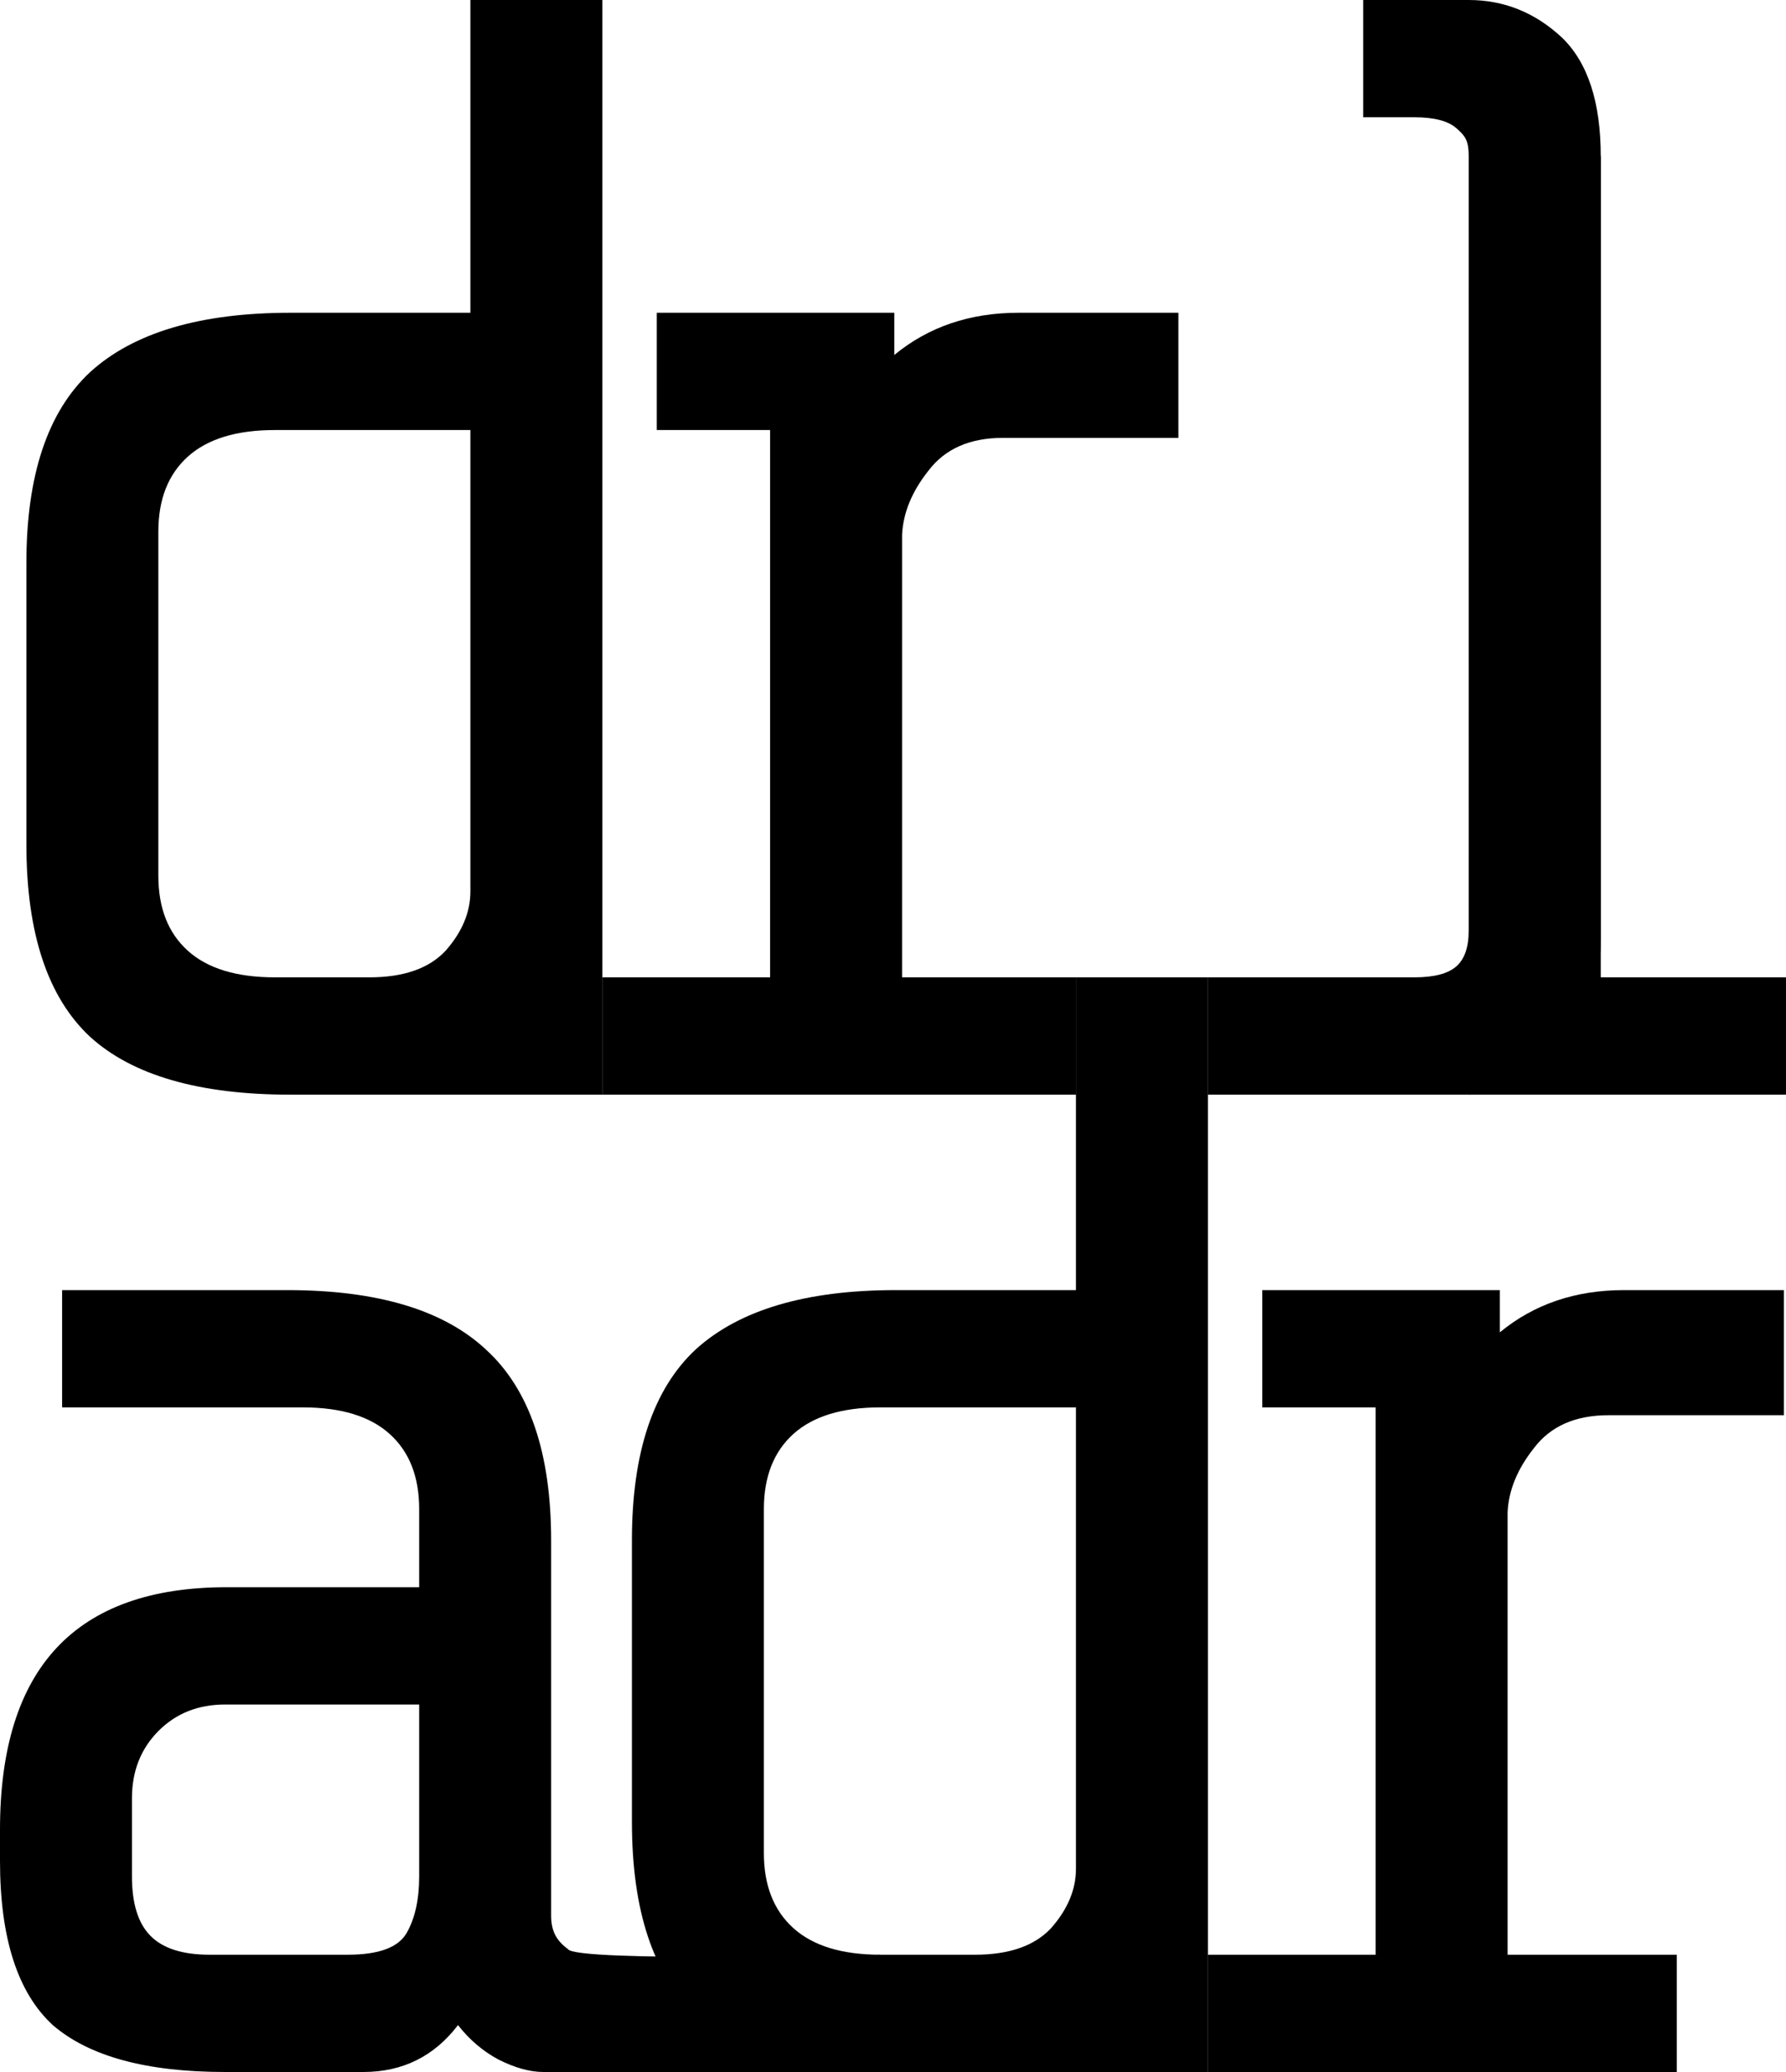
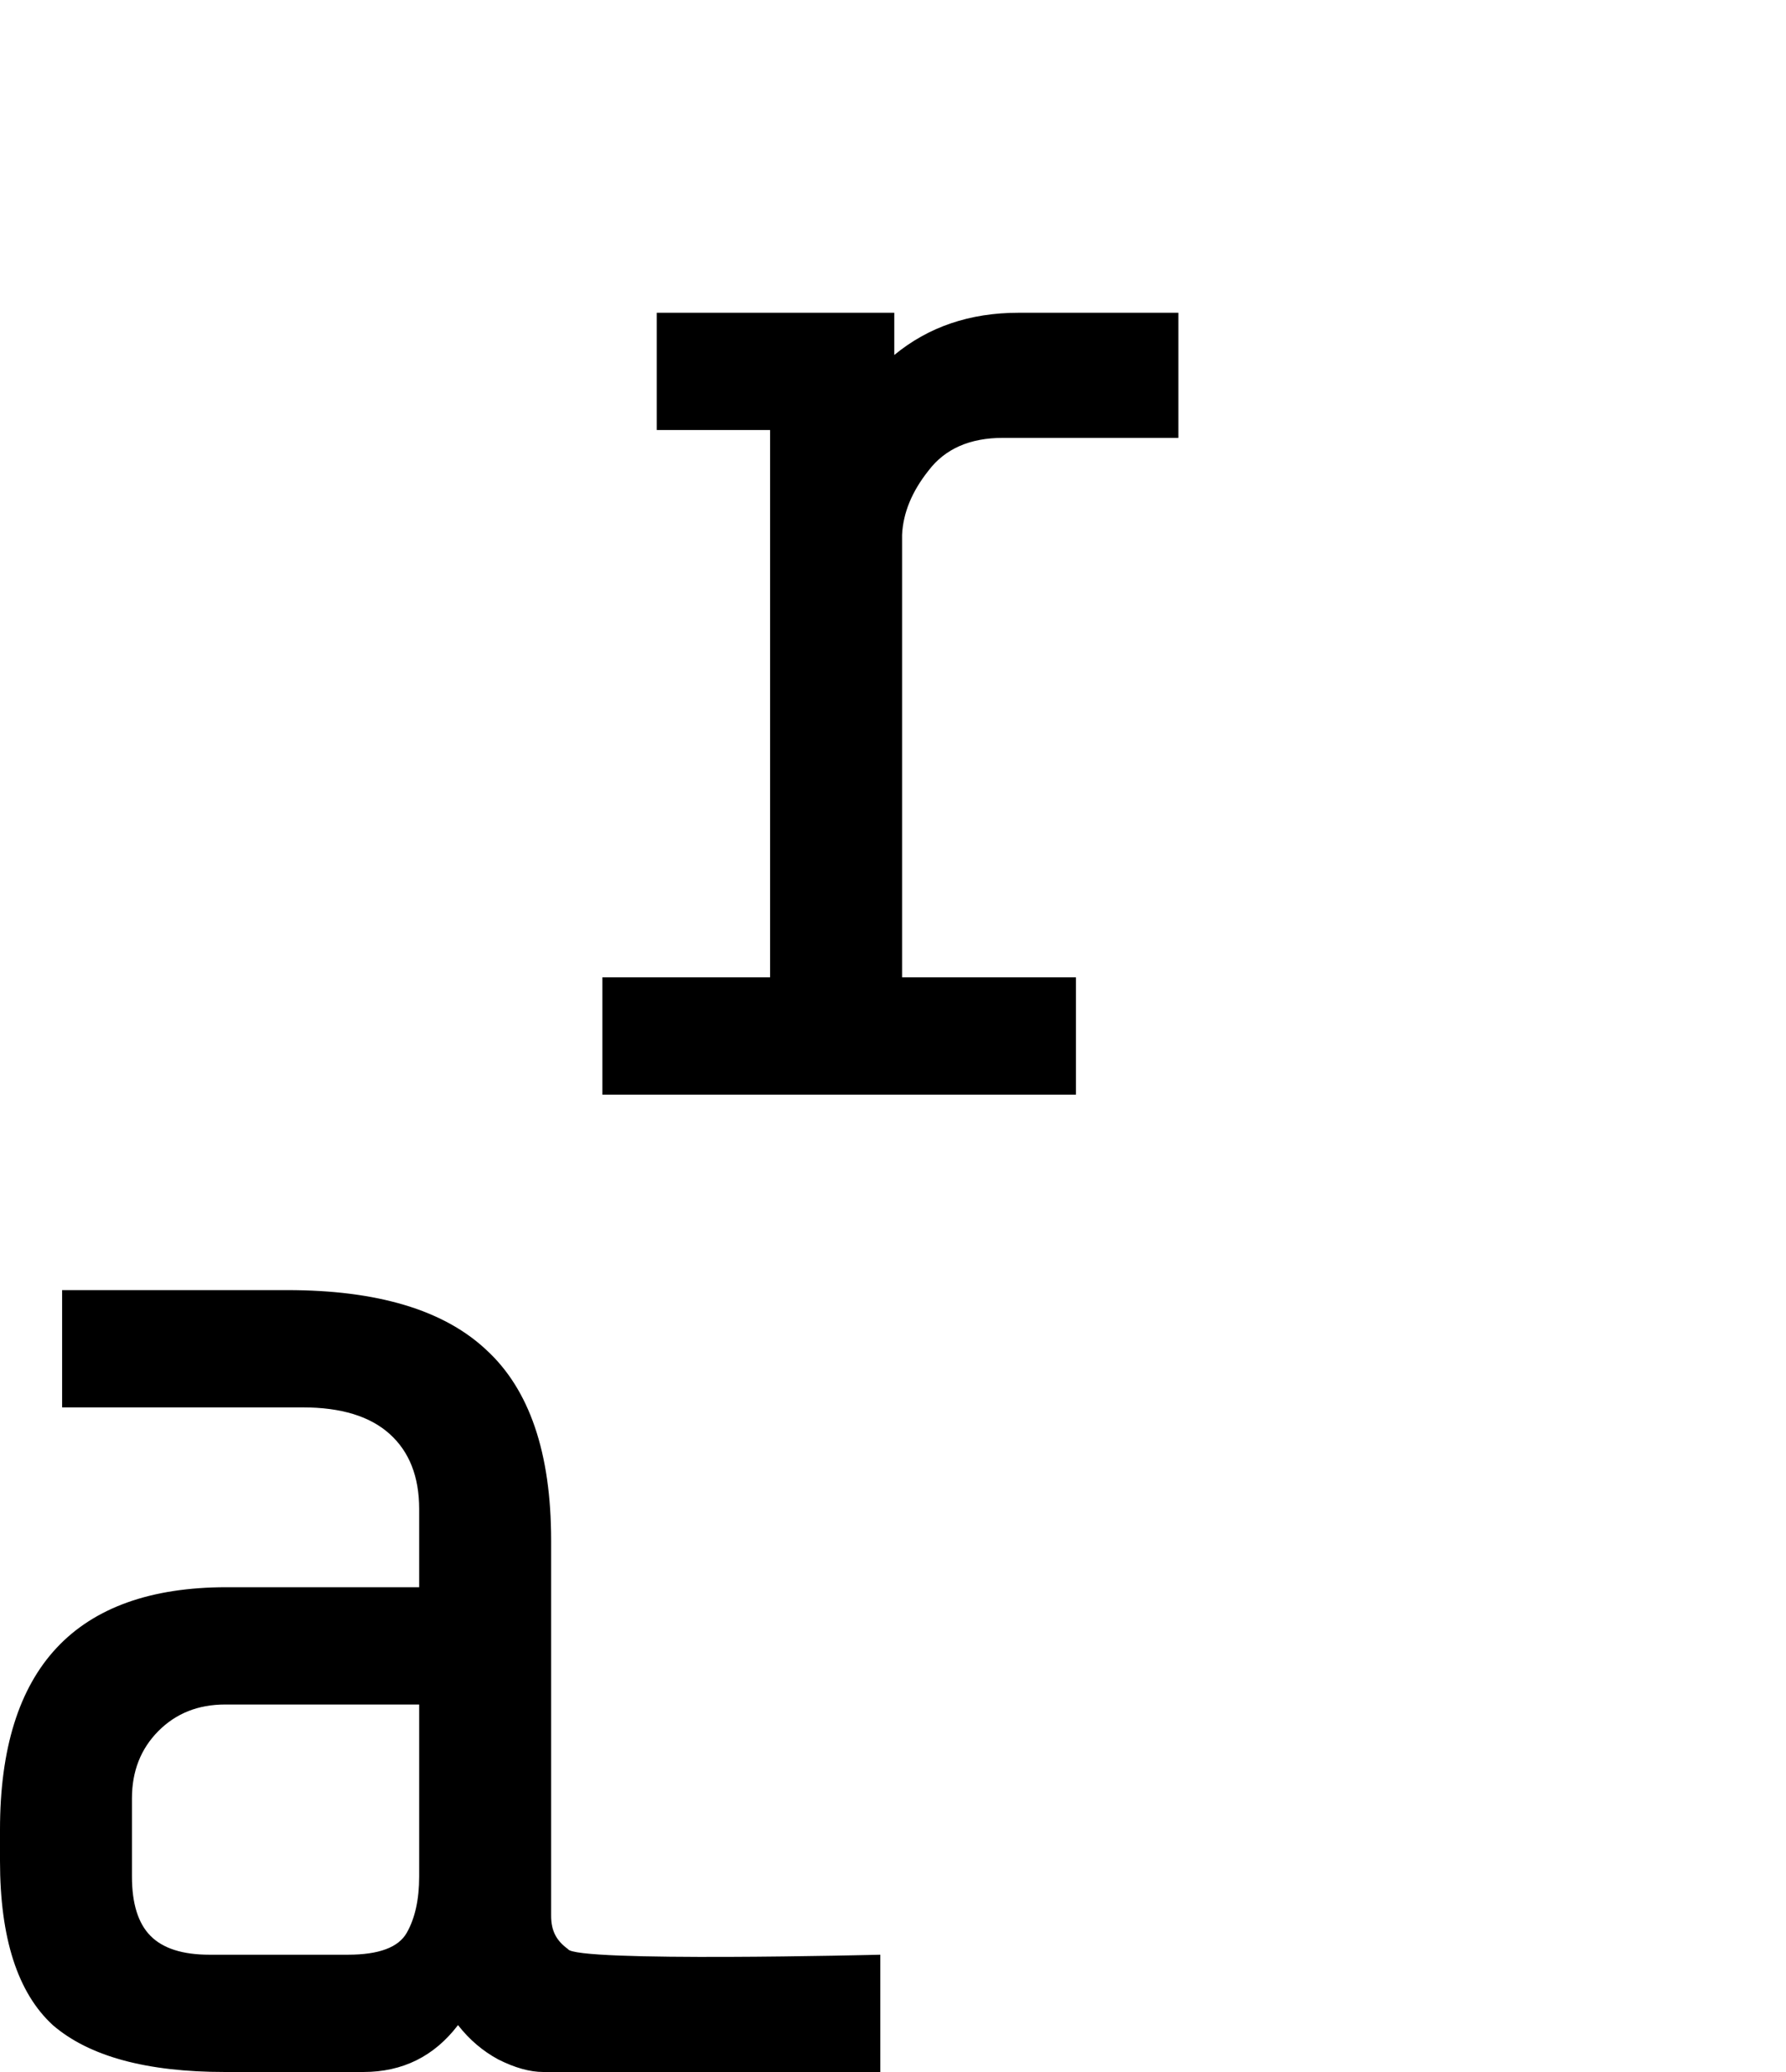
<svg xmlns="http://www.w3.org/2000/svg" width="50" height="58" viewBox="0 0 50 58" fill="none">
-   <path d="M11.278 30.642H9.91H8.128C5.578 30.642 3.709 30.102 2.521 29.022C1.333 27.913 0.739 26.118 0.739 23.638V15.758C0.739 13.307 1.333 11.527 2.521 10.418C3.738 9.309 5.607 8.755 8.128 8.755H13.169V0H16.864V30.642H9.91H11.278ZM10.344 27.358C11.3 27.358 12.01 27.11 12.474 26.614C12.938 26.089 13.169 25.535 13.169 24.951V12.038H7.693C6.621 12.038 5.81 12.286 5.259 12.782C4.708 13.278 4.433 13.978 4.433 14.883V24.513C4.433 25.418 4.708 26.118 5.259 26.614C5.81 27.11 6.621 27.358 7.693 27.358H10.344Z" fill="black" />
  <path d="M21.559 27.358V12.038H18.387V8.755H25.036V9.937C25.992 9.149 27.151 8.755 28.513 8.755H32.99V12.257H28.079C27.151 12.257 26.456 12.563 25.992 13.176C25.529 13.759 25.283 14.358 25.254 14.971V27.358H30.122V30.642H16.864V27.358H21.559Z" fill="black" />
-   <path d="M41.118 30.642C42.103 30.642 42.972 30.291 43.725 29.591C44.45 28.891 44.812 27.782 44.812 26.264L44.814 4.377L41.119 0L41.118 26.045C41.118 26.512 41.002 26.848 40.77 27.052C40.538 27.256 40.147 27.358 39.596 27.358H33.816V30.642H41.118Z" fill="black" />
  <path d="M15.212 58C14.835 58 14.415 57.883 13.952 57.65C13.517 57.416 13.14 57.095 12.822 56.687C12.155 57.562 11.271 58 10.17 58H6.302C4.1 58 2.492 57.562 1.478 56.687C0.493 55.782 0 54.25 0 52.091V51.215C0 46.692 2.115 44.43 6.346 44.43H11.735V42.242C11.735 41.337 11.46 40.636 10.909 40.14C10.359 39.644 9.547 39.396 8.475 39.396H1.739V36.113H8.041C10.562 36.113 12.416 36.668 13.604 37.777C14.821 38.886 15.429 40.666 15.429 43.117V53.623C15.429 54.06 15.582 54.326 15.9 54.559C16.085 54.932 24.645 54.717 24.645 54.717V58H15.212ZM9.736 54.717C10.605 54.717 11.155 54.513 11.387 54.104C11.619 53.696 11.735 53.17 11.735 52.528V47.713H6.302C5.549 47.713 4.926 47.961 4.433 48.457C3.941 48.953 3.694 49.581 3.694 50.34V52.528C3.694 53.287 3.868 53.842 4.216 54.192C4.564 54.542 5.114 54.717 5.867 54.717H9.736Z" fill="black" />
-   <path d="M26.862 58H24.645C22.095 58 19.473 56.38 19.473 56.38C18.285 55.271 17.691 53.477 17.691 50.996V43.117C17.691 40.666 18.285 38.886 19.473 37.777C20.69 36.668 22.559 36.113 25.08 36.113H30.122V27.358H33.816V58H26.862ZM27.296 54.717C28.253 54.717 28.962 54.469 29.426 53.973C29.89 53.447 30.122 52.893 30.122 52.309V39.396H24.645C23.573 39.396 22.762 39.644 22.211 40.14C21.661 40.636 21.385 41.337 21.385 42.242V51.872C21.385 52.776 21.661 53.477 22.211 53.973C22.762 54.469 23.573 54.717 24.645 54.717H27.296Z" fill="black" />
-   <path d="M38.511 54.717V39.396H35.339V36.113H41.989V37.295C42.945 36.507 44.104 36.113 45.466 36.113H49.942V39.615H45.031C44.104 39.615 43.408 39.922 42.945 40.534C42.481 41.118 42.235 41.716 42.206 42.329V54.717H46.943V58H33.816V54.717H38.511Z" fill="black" />
-   <path d="M41.119 0C42.105 0 42.974 0.35 43.727 1.051C44.452 1.751 44.814 2.86 44.814 4.377V27.358L50 27.358V30.642H41.119L41.118 4.377C41.118 3.91 41.003 3.794 40.772 3.589C40.54 3.385 40.149 3.283 39.598 3.283H38.164V0H41.119Z" fill="black" />
</svg>